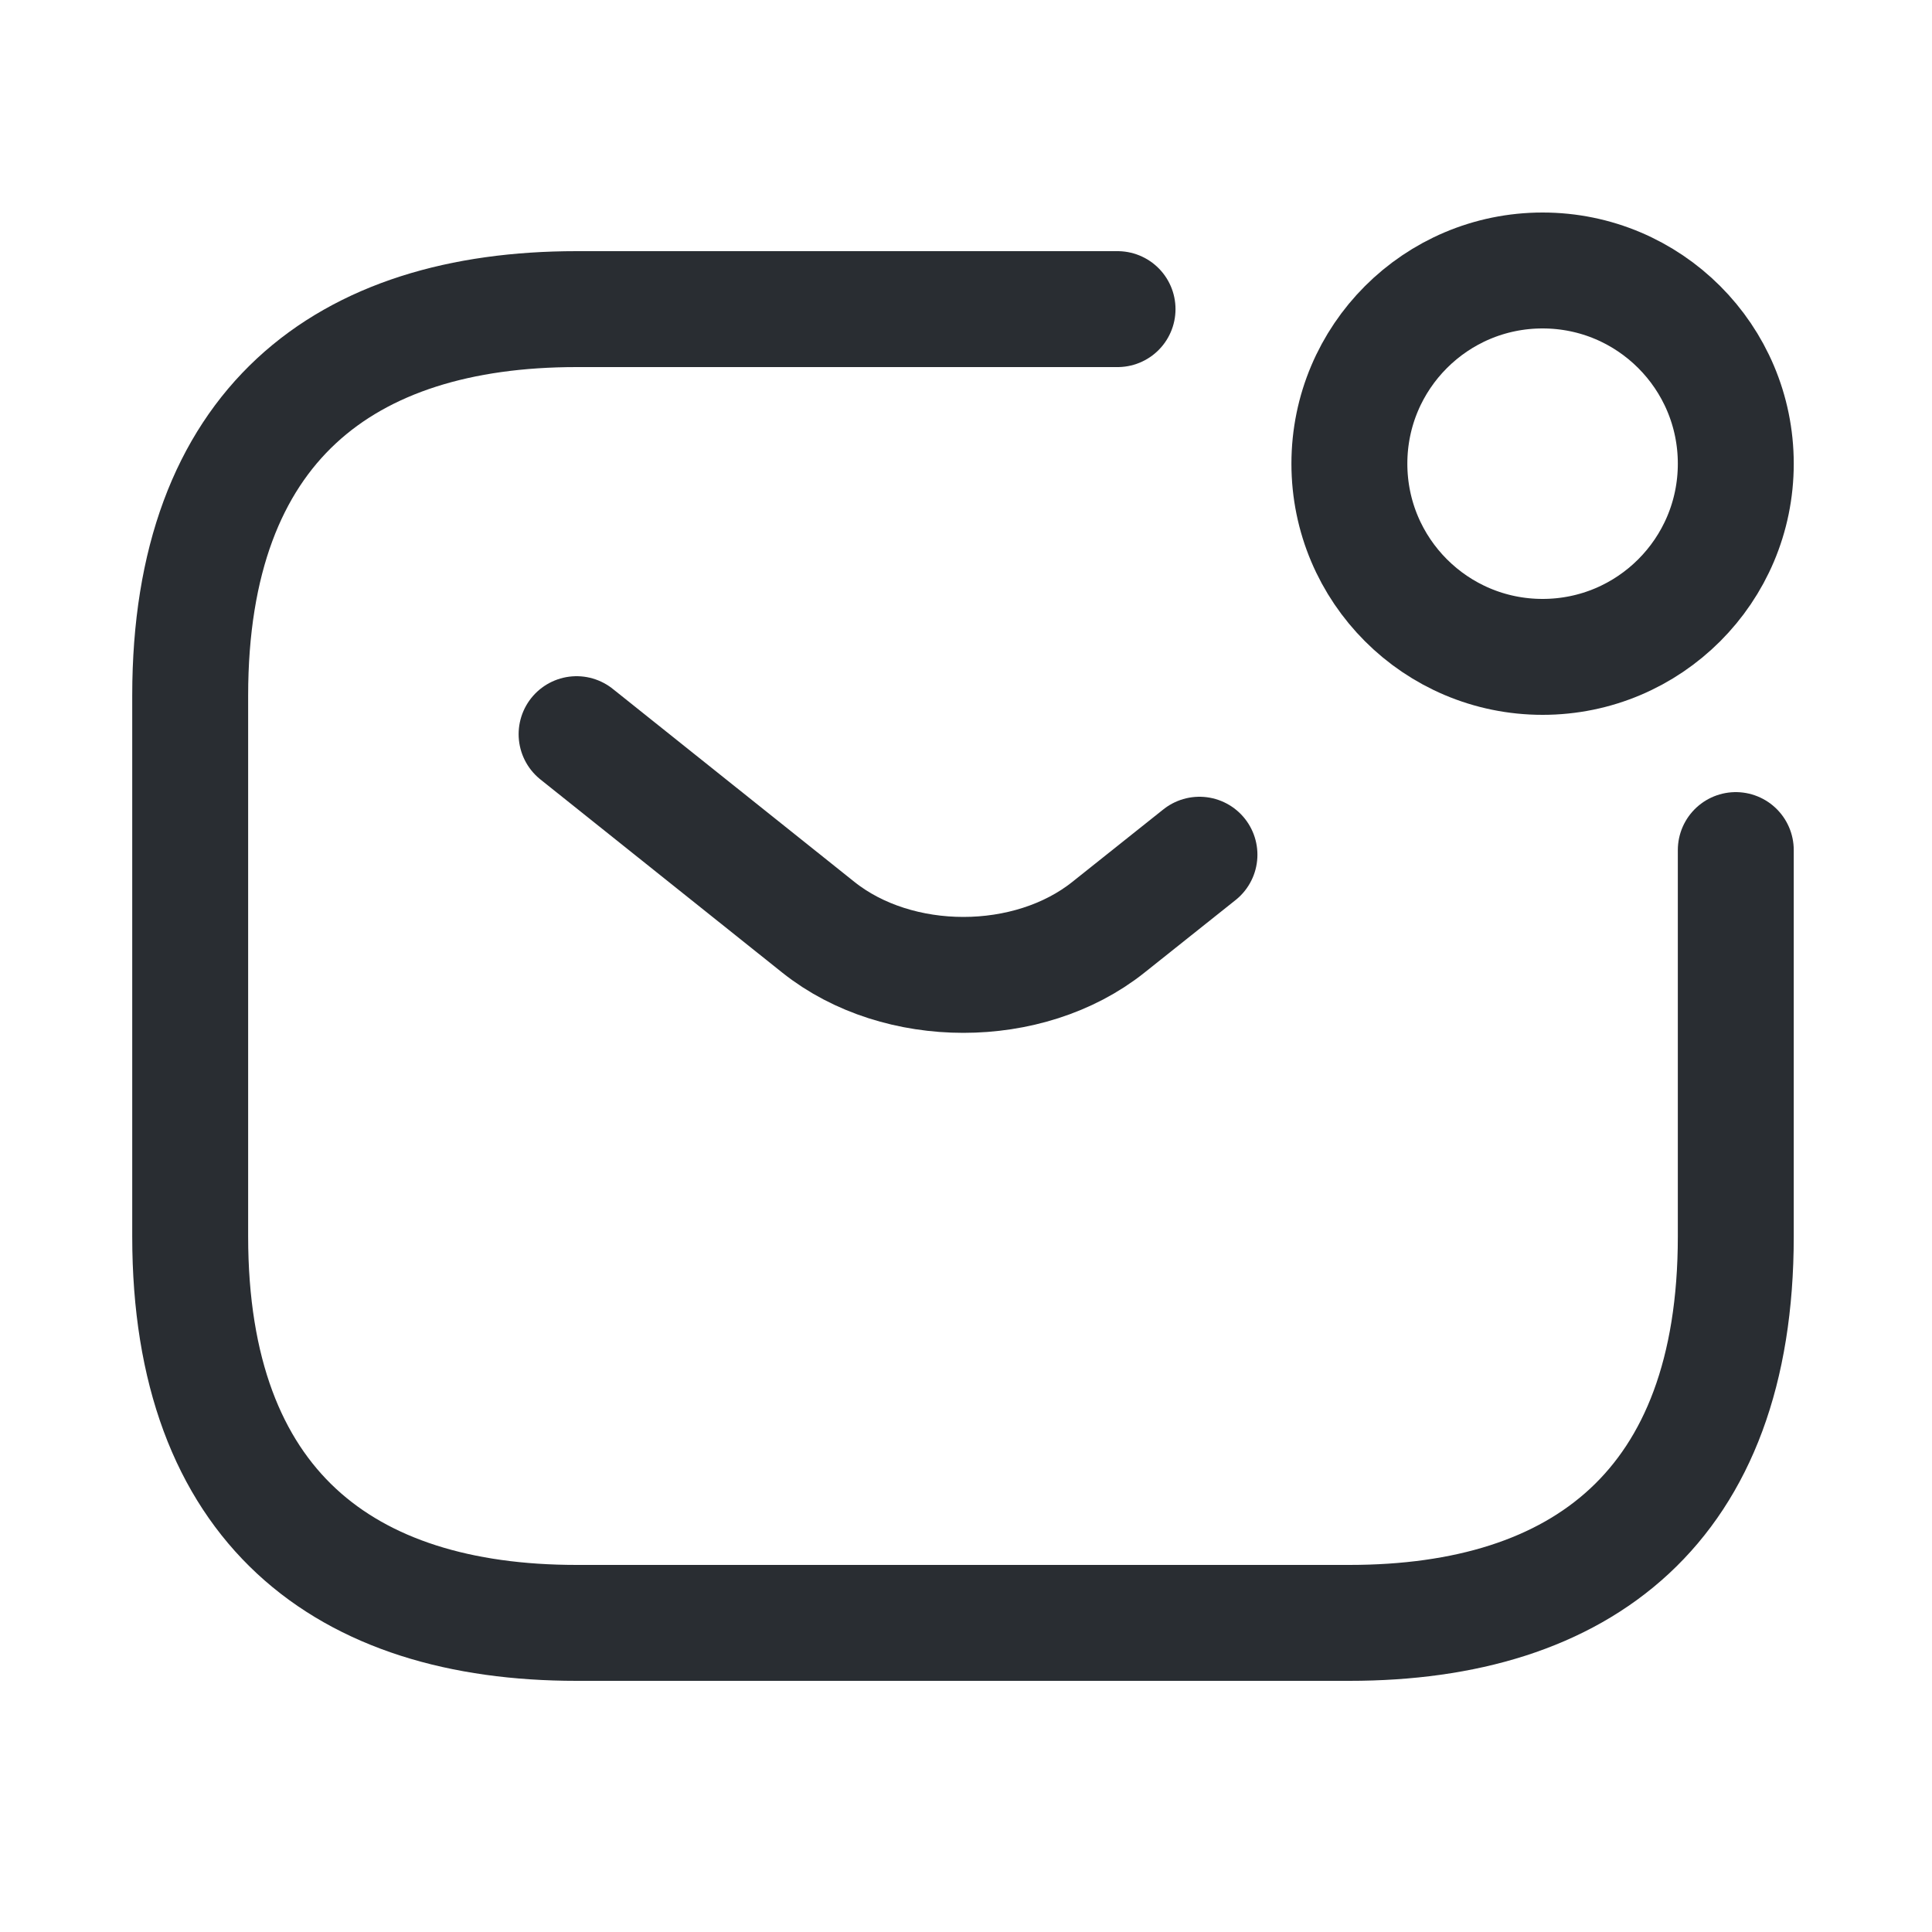
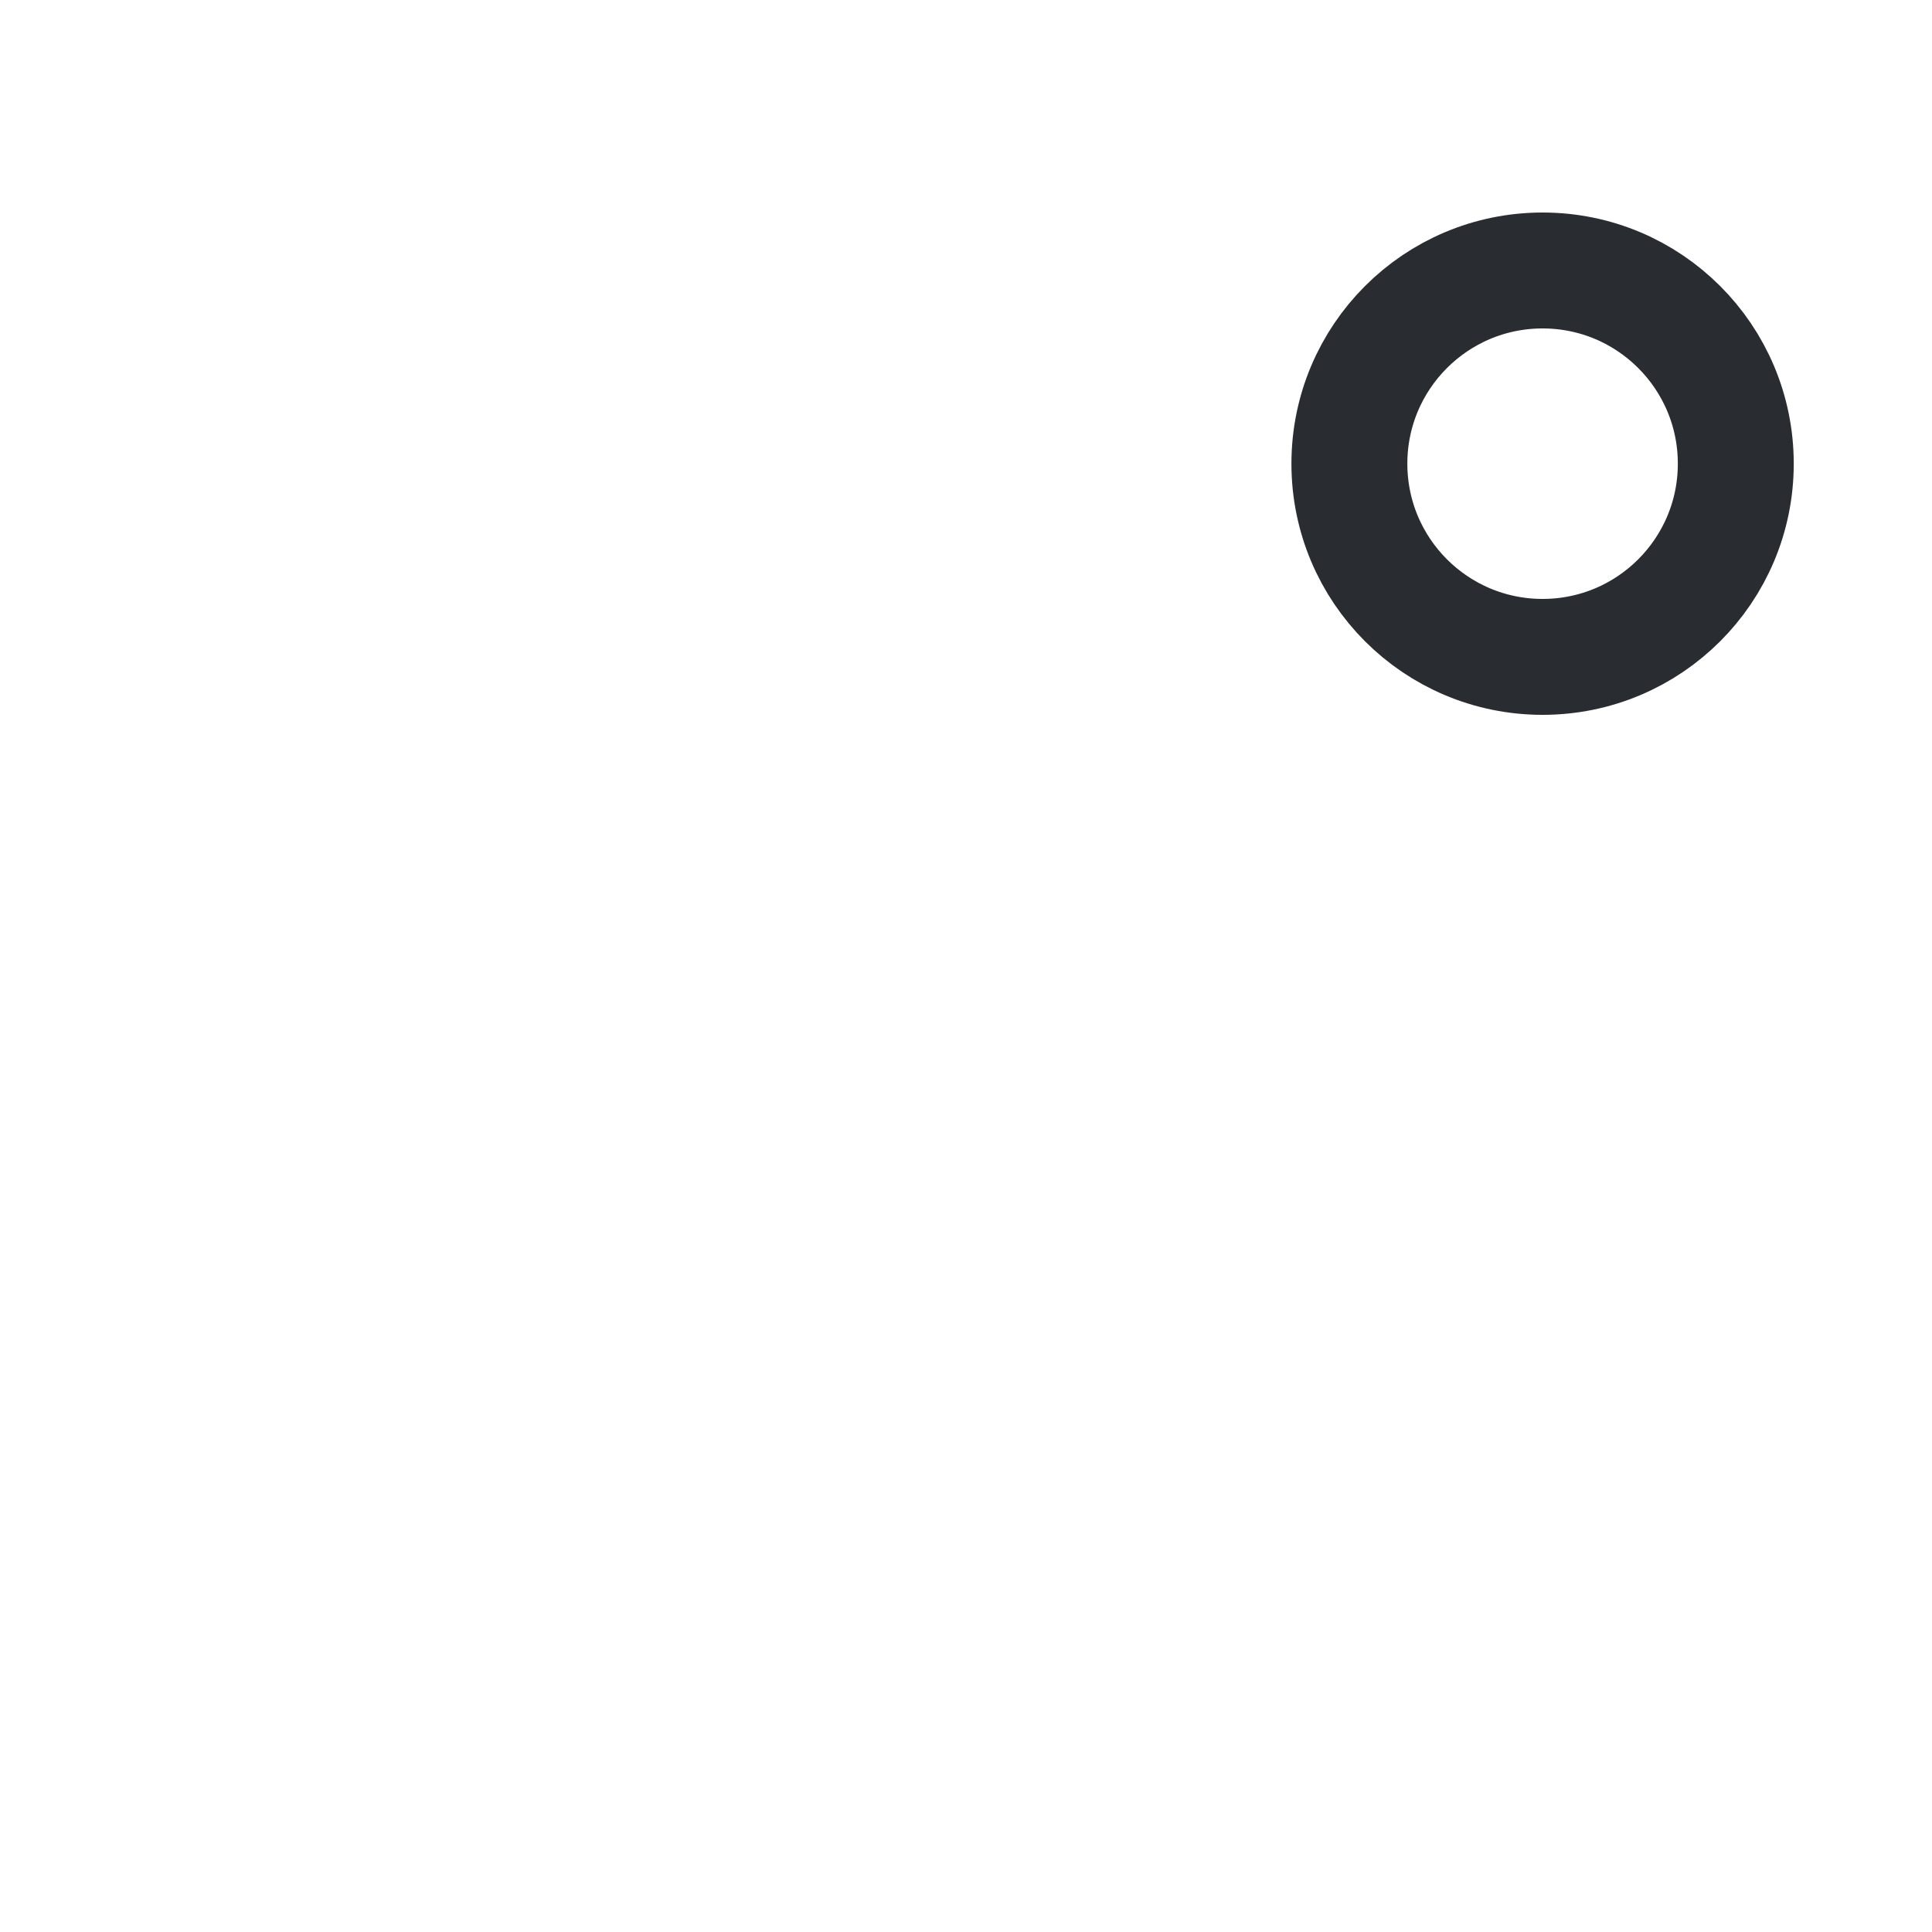
<svg xmlns="http://www.w3.org/2000/svg" width="25" height="25" viewBox="0 0 25 25" fill="none">
-   <path d="M22.461 11V16C22.461 19.5 20.461 21 17.461 21H7.461C4.461 21 2.461 19.5 2.461 16V9C2.461 5.5 4.461 4 7.461 4H14.461" stroke="#292D32" stroke-width="1.5" stroke-miterlimit="10" stroke-linecap="round" stroke-linejoin="round" />
-   <path d="M7.461 9.5L10.591 12C11.621 12.82 13.311 12.82 14.341 12L15.521 11.06" stroke="#292D32" stroke-width="1.5" stroke-miterlimit="10" stroke-linecap="round" stroke-linejoin="round" />
  <path d="M19.961 8.5C21.342 8.5 22.461 7.381 22.461 6C22.461 4.619 21.342 3.5 19.961 3.5C18.58 3.5 17.461 4.619 17.461 6C17.461 7.381 18.58 8.5 19.961 8.5Z" stroke="#292D32" stroke-width="1.5" stroke-miterlimit="10" stroke-linecap="round" stroke-linejoin="round" />
</svg>